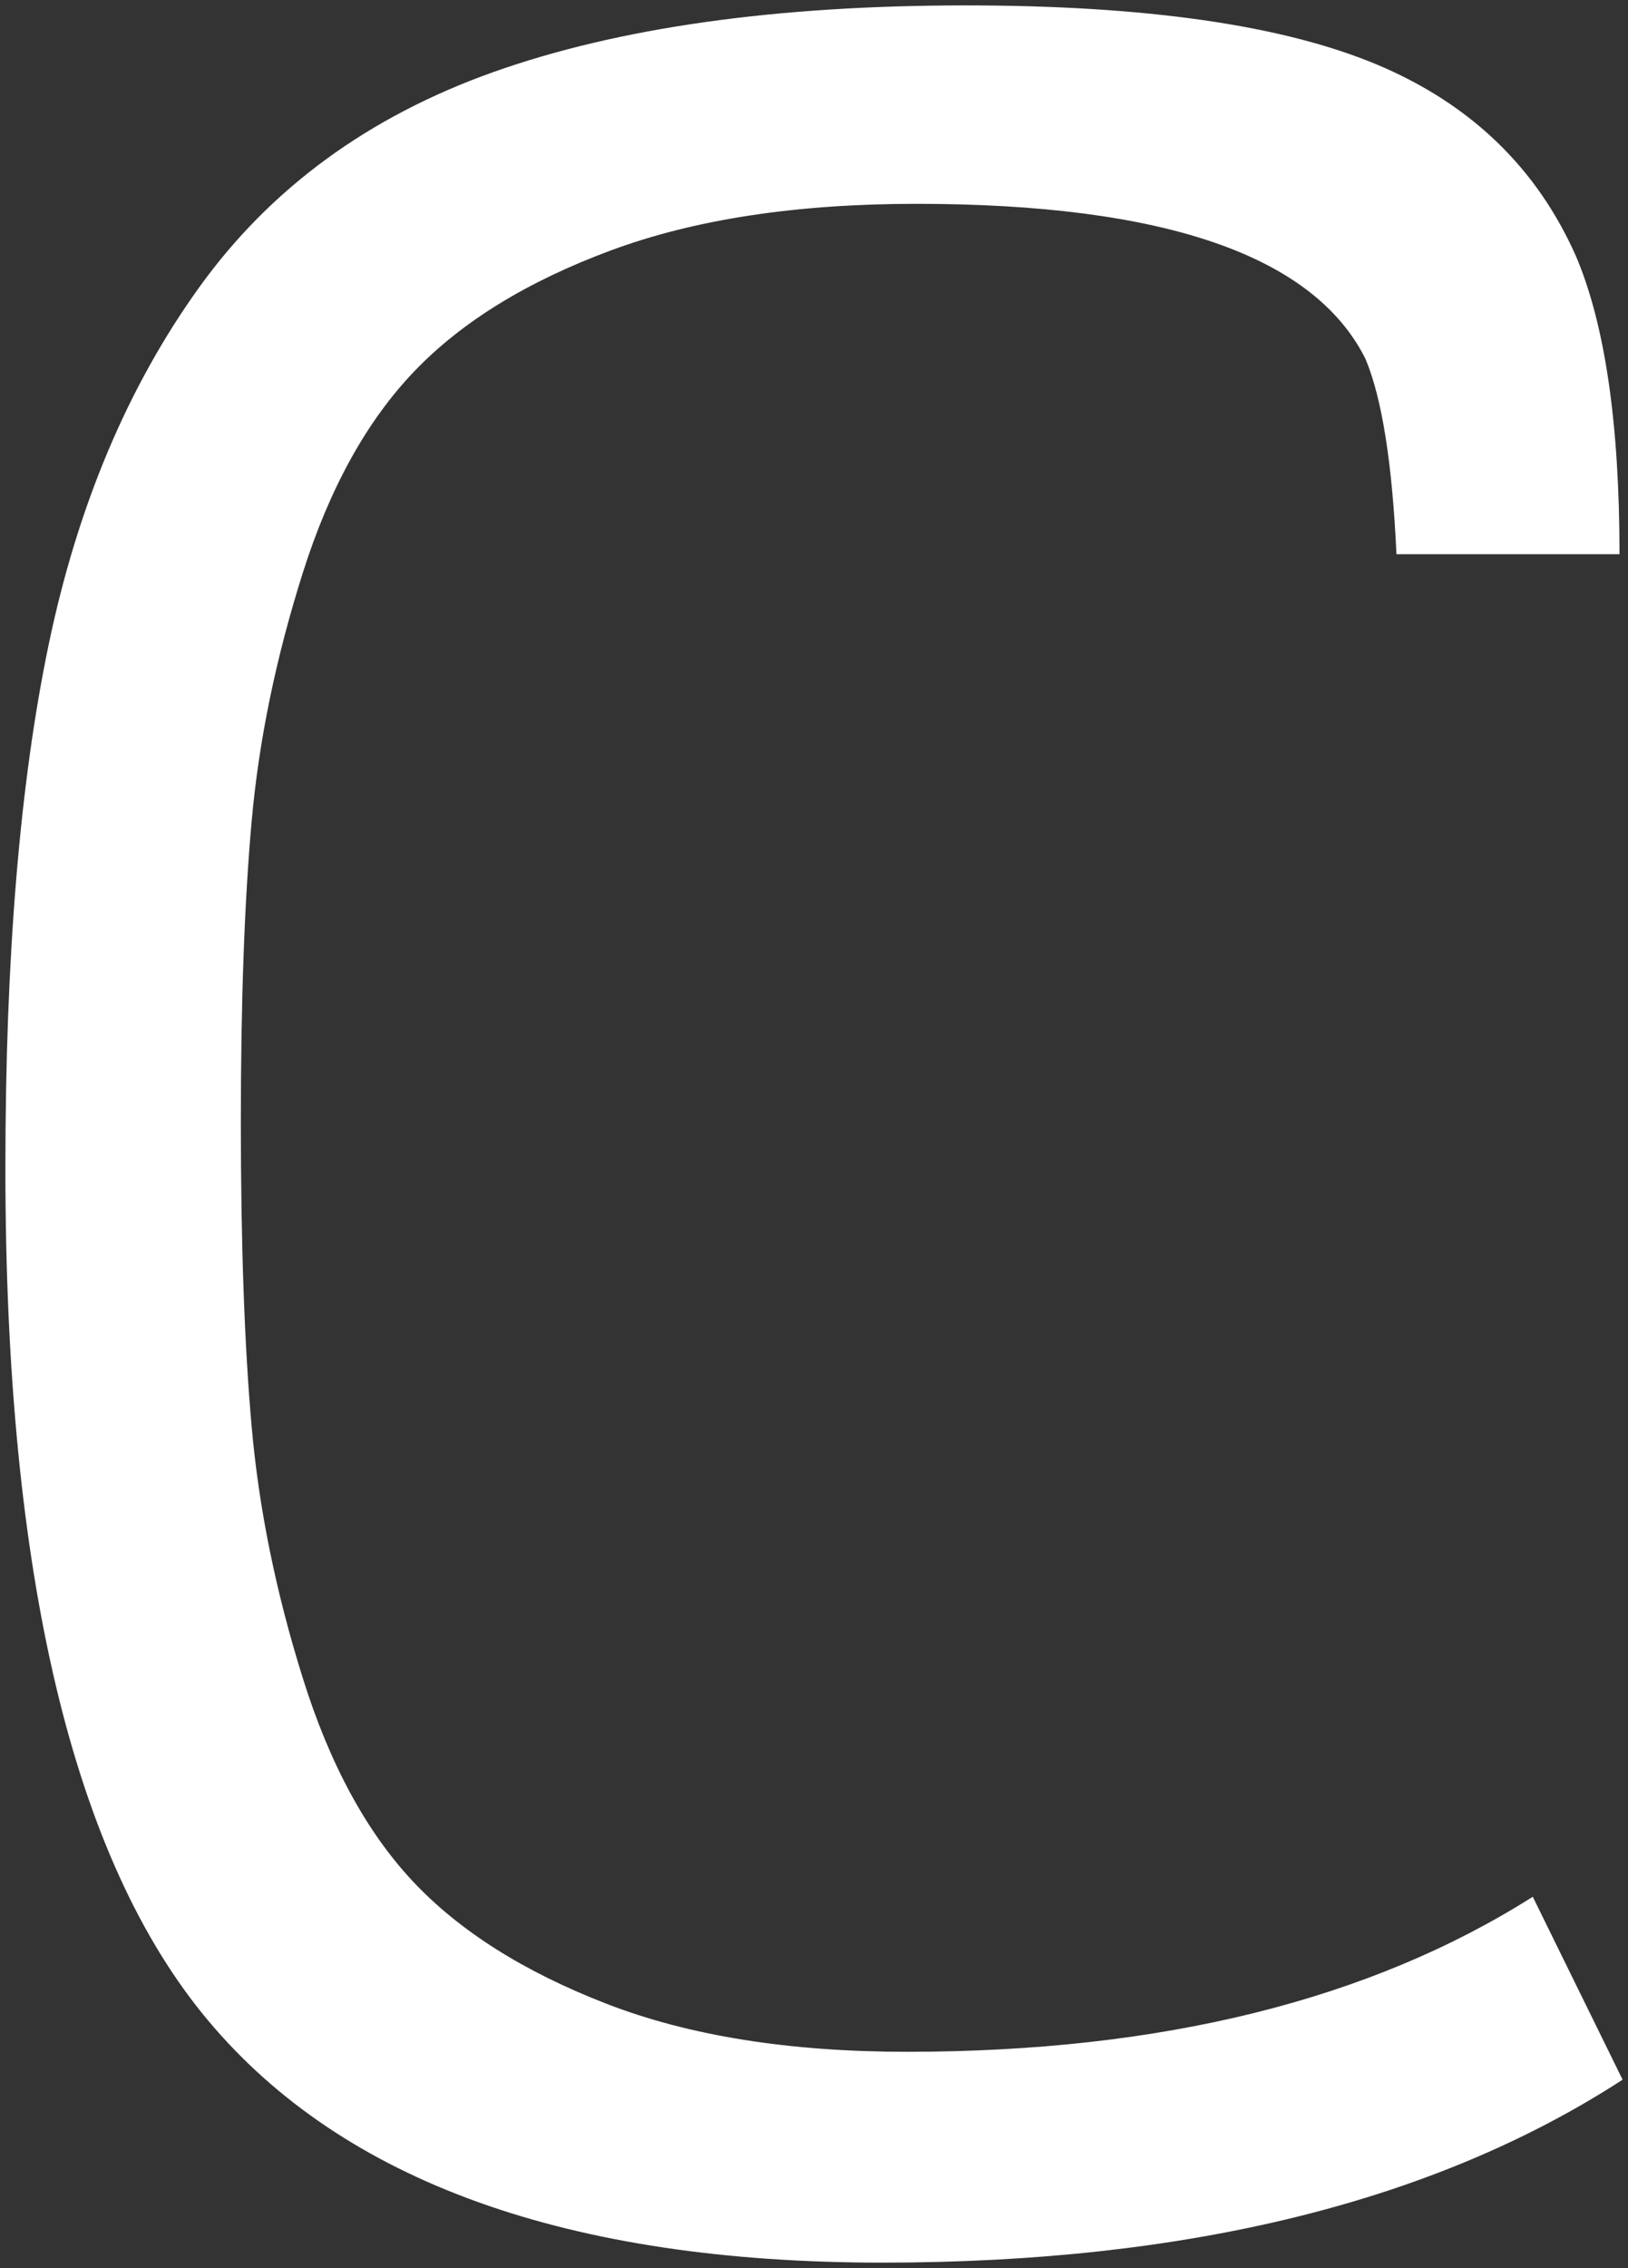
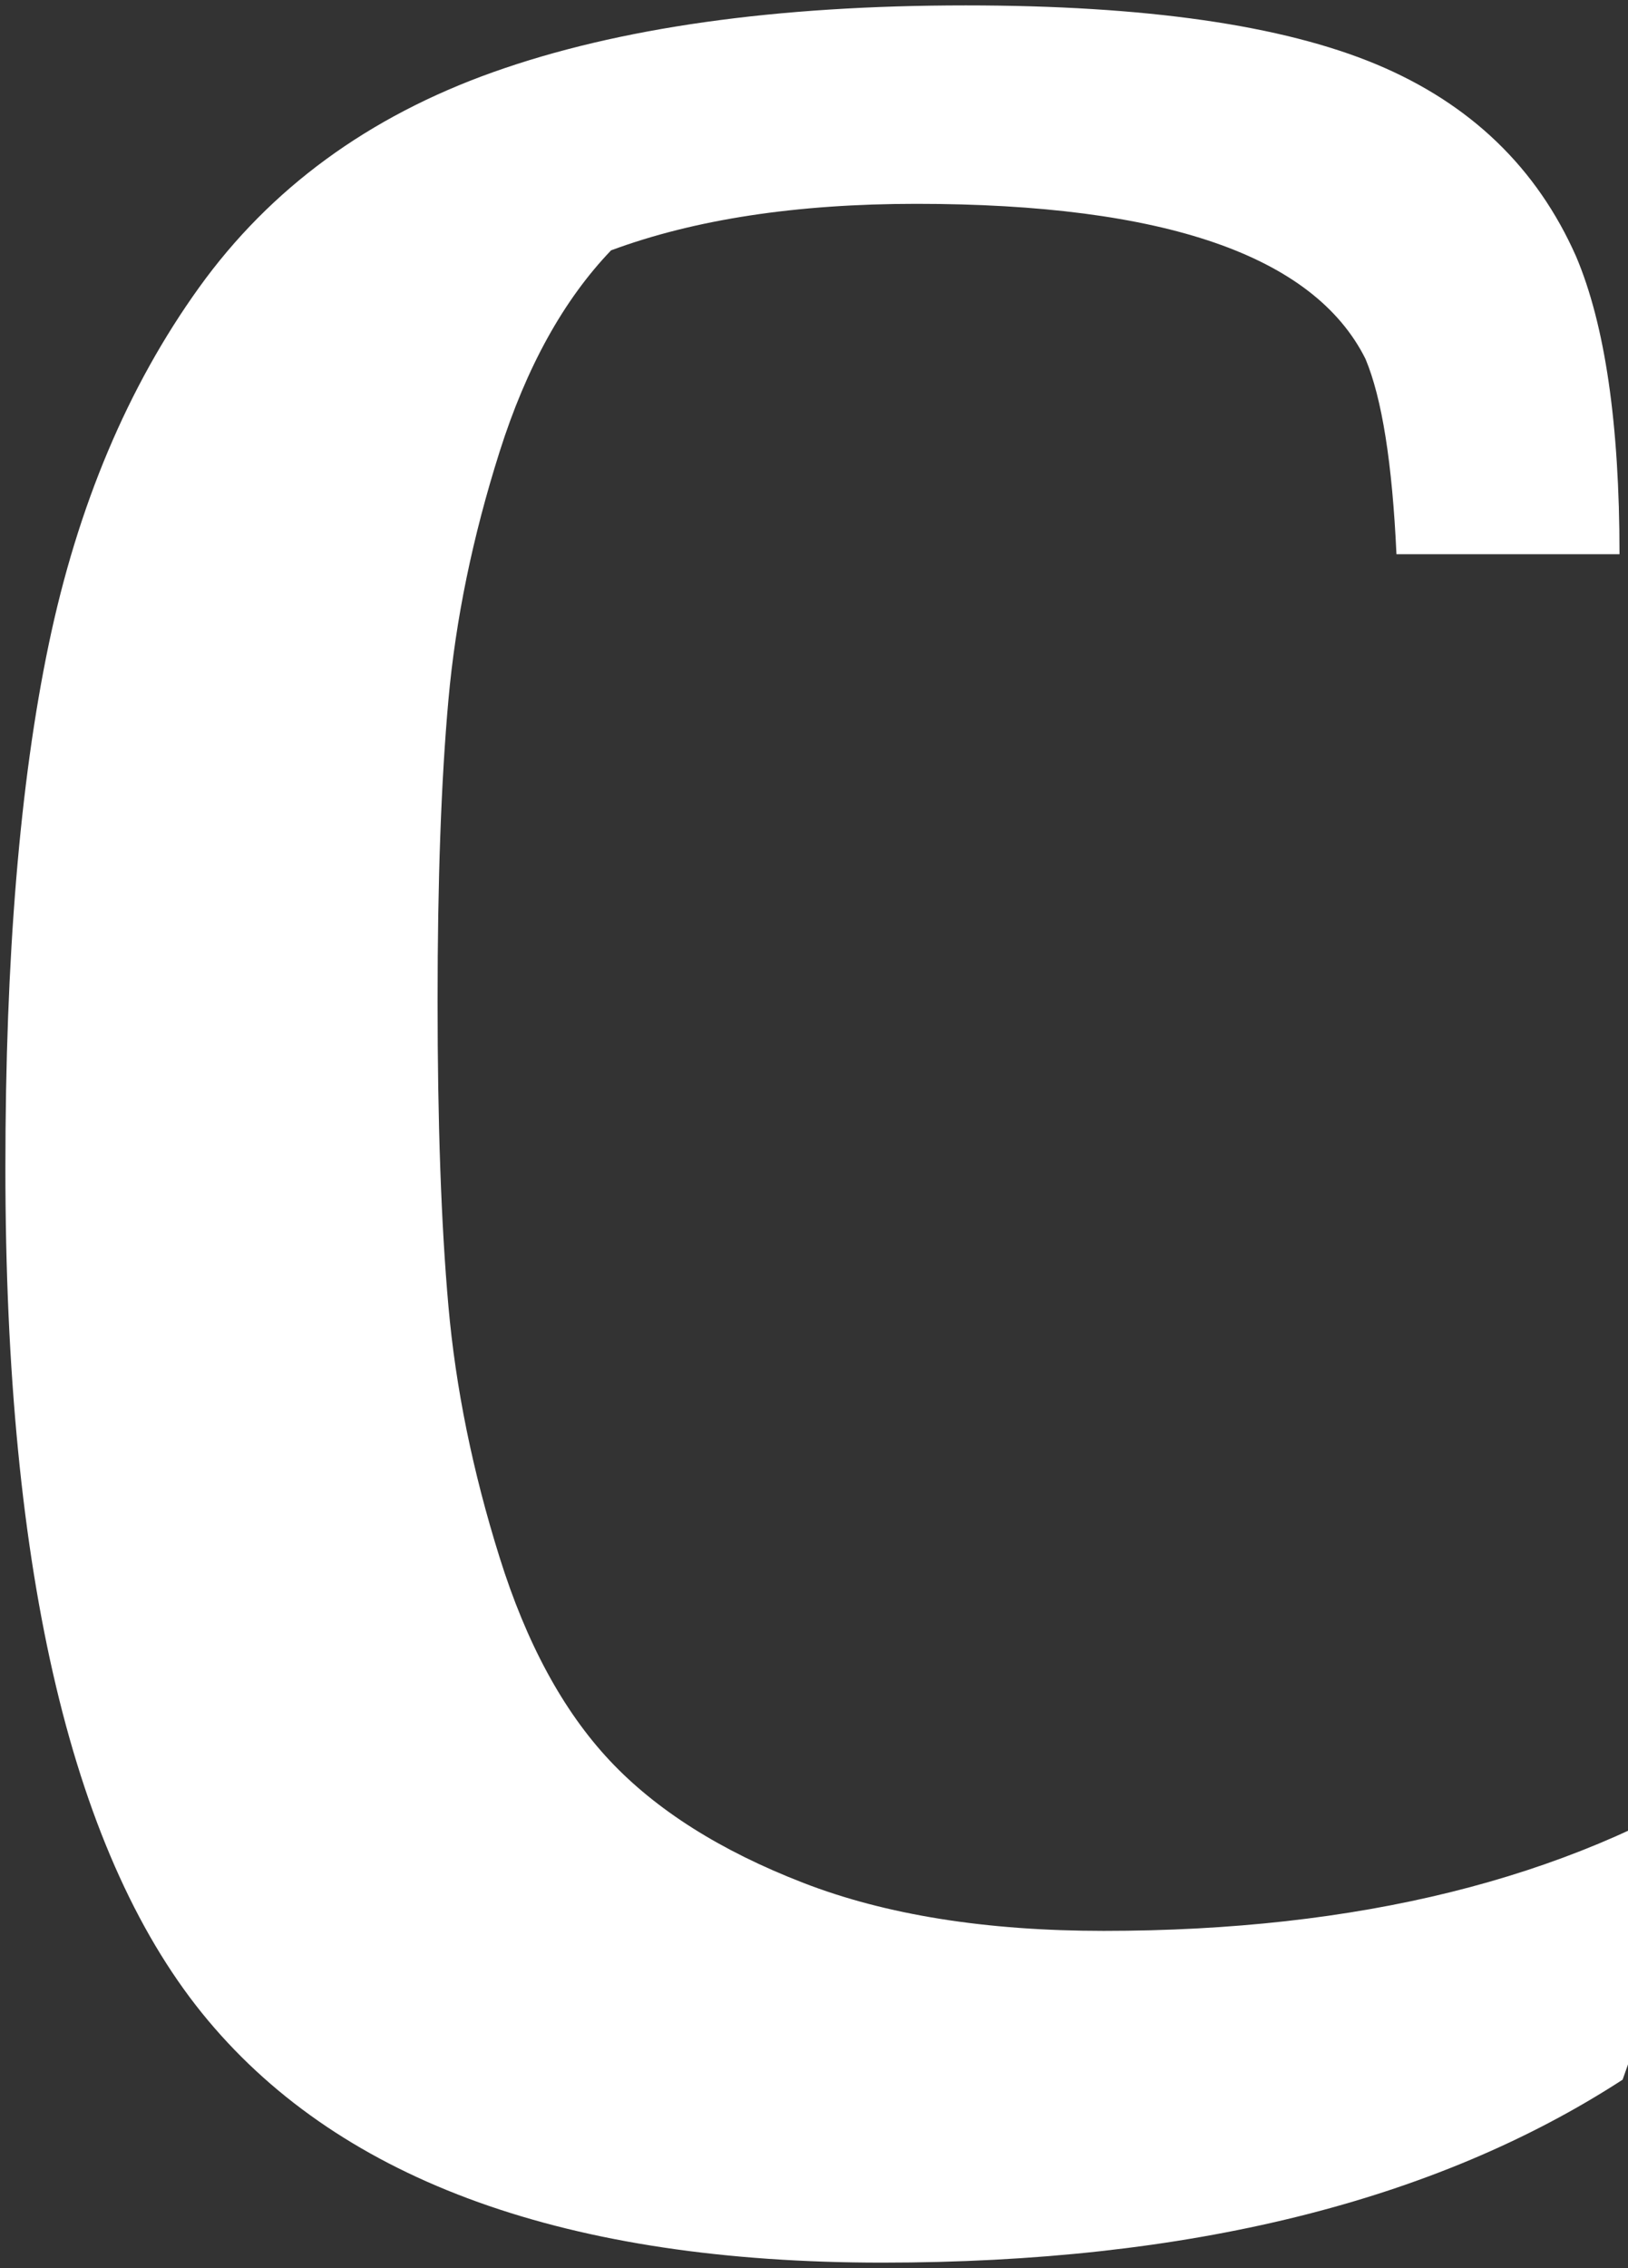
<svg xmlns="http://www.w3.org/2000/svg" version="1.1" id="Ebene_1" x="0px" y="0px" width="151.65px" height="211.1px" viewBox="-0.591 -1.673 151.65 211.1" enable-background="new -0.591 -1.673 151.65 211.1" xml:space="preserve">
  <rect x="-0.591" y="-1.673" width="151.65" height="211.1" fill="#333333" stroke="none" />
  <g>
-     <path fill="#FFFFFF" d="M150.557,191.897c-17.51,11.354-40.502,17.027-68.974,17.027c-29.247,0-50.17-7.504-62.769-22.511   C6.21,171.407-0.089,144.956-0.089,107.052c0-19.625,1.344-35.881,4.041-48.772c2.692-12.888,7.359-23.953,13.997-33.188   c6.638-9.234,15.773-15.917,27.416-20.057c11.639-4.135,26.307-6.205,44.011-6.205c16.738,0,29.481,1.831,38.238,5.483   c8.752,3.657,14.957,9.623,18.614,17.893c2.692,6.35,4.04,15.584,4.04,27.705h-20.778c-0.388-8.464-1.349-14.524-2.886-18.182   c-4.812-9.618-18.759-14.43-41.846-14.43c-11.161,0-20.635,1.443-28.427,4.329s-13.902,6.638-18.326,11.255   c-4.428,4.618-7.891,10.872-10.389,18.759c-2.503,7.892-4.09,15.584-4.762,23.087c-0.677,7.504-1.01,16.838-1.01,27.994   c0,11.354,0.333,20.828,1.01,28.426c0.672,7.603,2.259,15.395,4.762,23.376c2.498,7.986,5.916,14.286,10.245,18.903   c4.329,4.617,10.34,8.419,18.037,11.399c7.693,2.985,17.027,4.473,27.994,4.473c23.665,0,43.095-4.807,58.296-14.43   L150.557,191.897z" />
+     <path fill="#FFFFFF" d="M150.557,191.897c-17.51,11.354-40.502,17.027-68.974,17.027c-29.247,0-50.17-7.504-62.769-22.511   C6.21,171.407-0.089,144.956-0.089,107.052c0-19.625,1.344-35.881,4.041-48.772c2.692-12.888,7.359-23.953,13.997-33.188   c6.638-9.234,15.773-15.917,27.416-20.057c11.639-4.135,26.307-6.205,44.011-6.205c16.738,0,29.481,1.831,38.238,5.483   c8.752,3.657,14.957,9.623,18.614,17.893c2.692,6.35,4.04,15.584,4.04,27.705h-20.778c-0.388-8.464-1.349-14.524-2.886-18.182   c-4.812-9.618-18.759-14.43-41.846-14.43c-11.161,0-20.635,1.443-28.427,4.329c-4.428,4.618-7.891,10.872-10.389,18.759c-2.503,7.892-4.09,15.584-4.762,23.087c-0.677,7.504-1.01,16.838-1.01,27.994   c0,11.354,0.333,20.828,1.01,28.426c0.672,7.603,2.259,15.395,4.762,23.376c2.498,7.986,5.916,14.286,10.245,18.903   c4.329,4.617,10.34,8.419,18.037,11.399c7.693,2.985,17.027,4.473,27.994,4.473c23.665,0,43.095-4.807,58.296-14.43   L150.557,191.897z" />
  </g>
</svg>